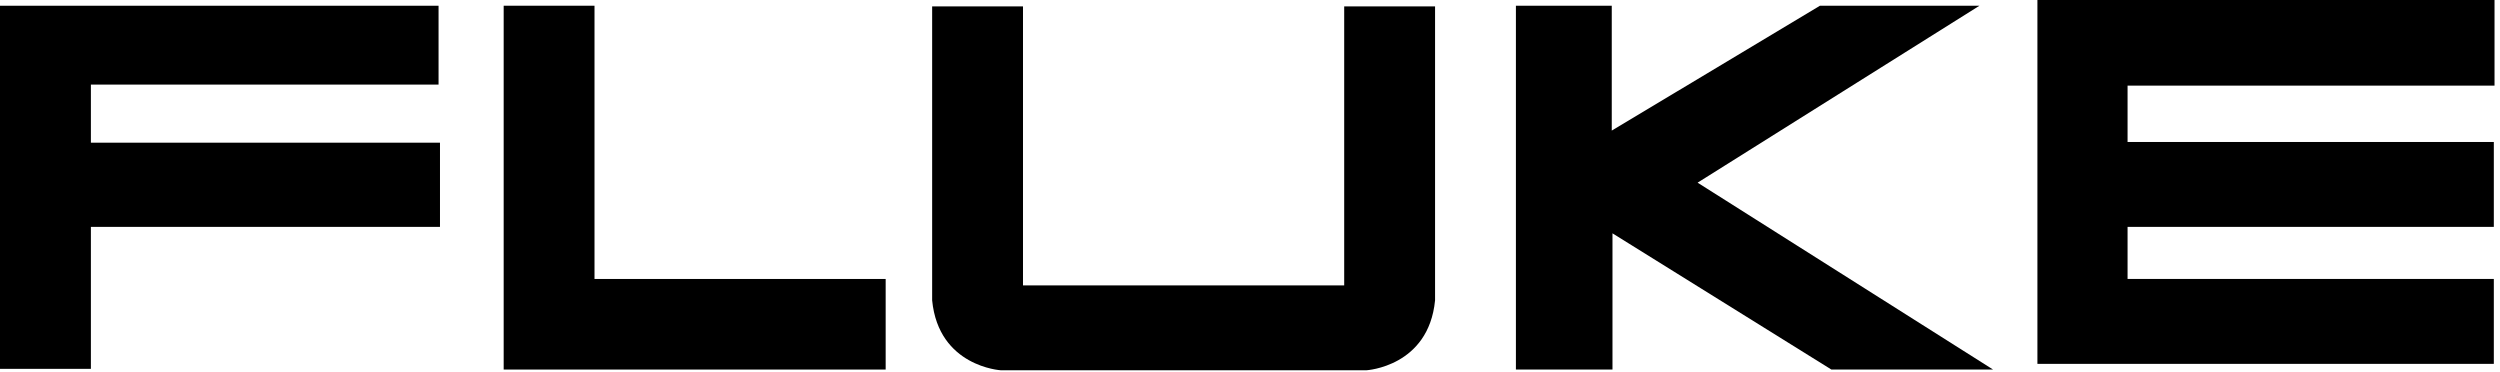
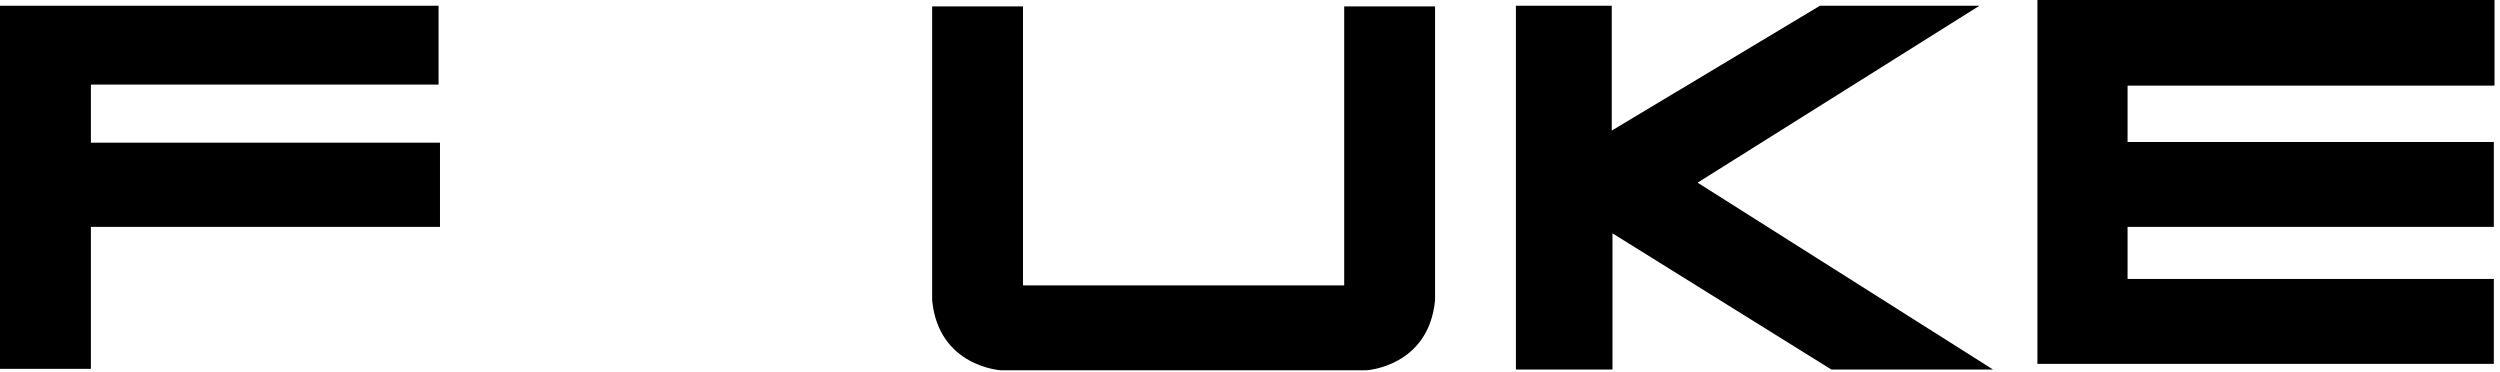
<svg xmlns="http://www.w3.org/2000/svg" width="121" height="18" viewBox="0 0 121 18" fill="none">
  <path d="M0 0.278H21.226V4.094H4.399V6.906H21.295V10.981H4.399V17.852H0V0.278Z" fill="black" />
-   <path d="M24.378 0.277H28.774V13.502H42.866V17.886H24.378V0.277Z" fill="black" />
  <path d="M56.991 17.921H48.441C48.441 17.921 45.428 17.749 45.116 14.536V0.311H49.513V13.812H65.059V0.311H69.457V14.536C69.145 17.749 66.134 17.921 66.134 17.921H56.991Z" fill="black" />
  <path d="M73.37 0.277V17.886H78.044V11.293L88.639 17.886H96.464L82.164 8.841L95.806 0.277H88.086L78.009 6.321V0.277H73.37Z" fill="black" />
  <path d="M98.611 -4.36306e-05V17.611H120.701V13.501H102.974V10.981H120.701V6.872H102.974V4.144H120.735V-4.36306e-05H98.611Z" fill="black" />
</svg>